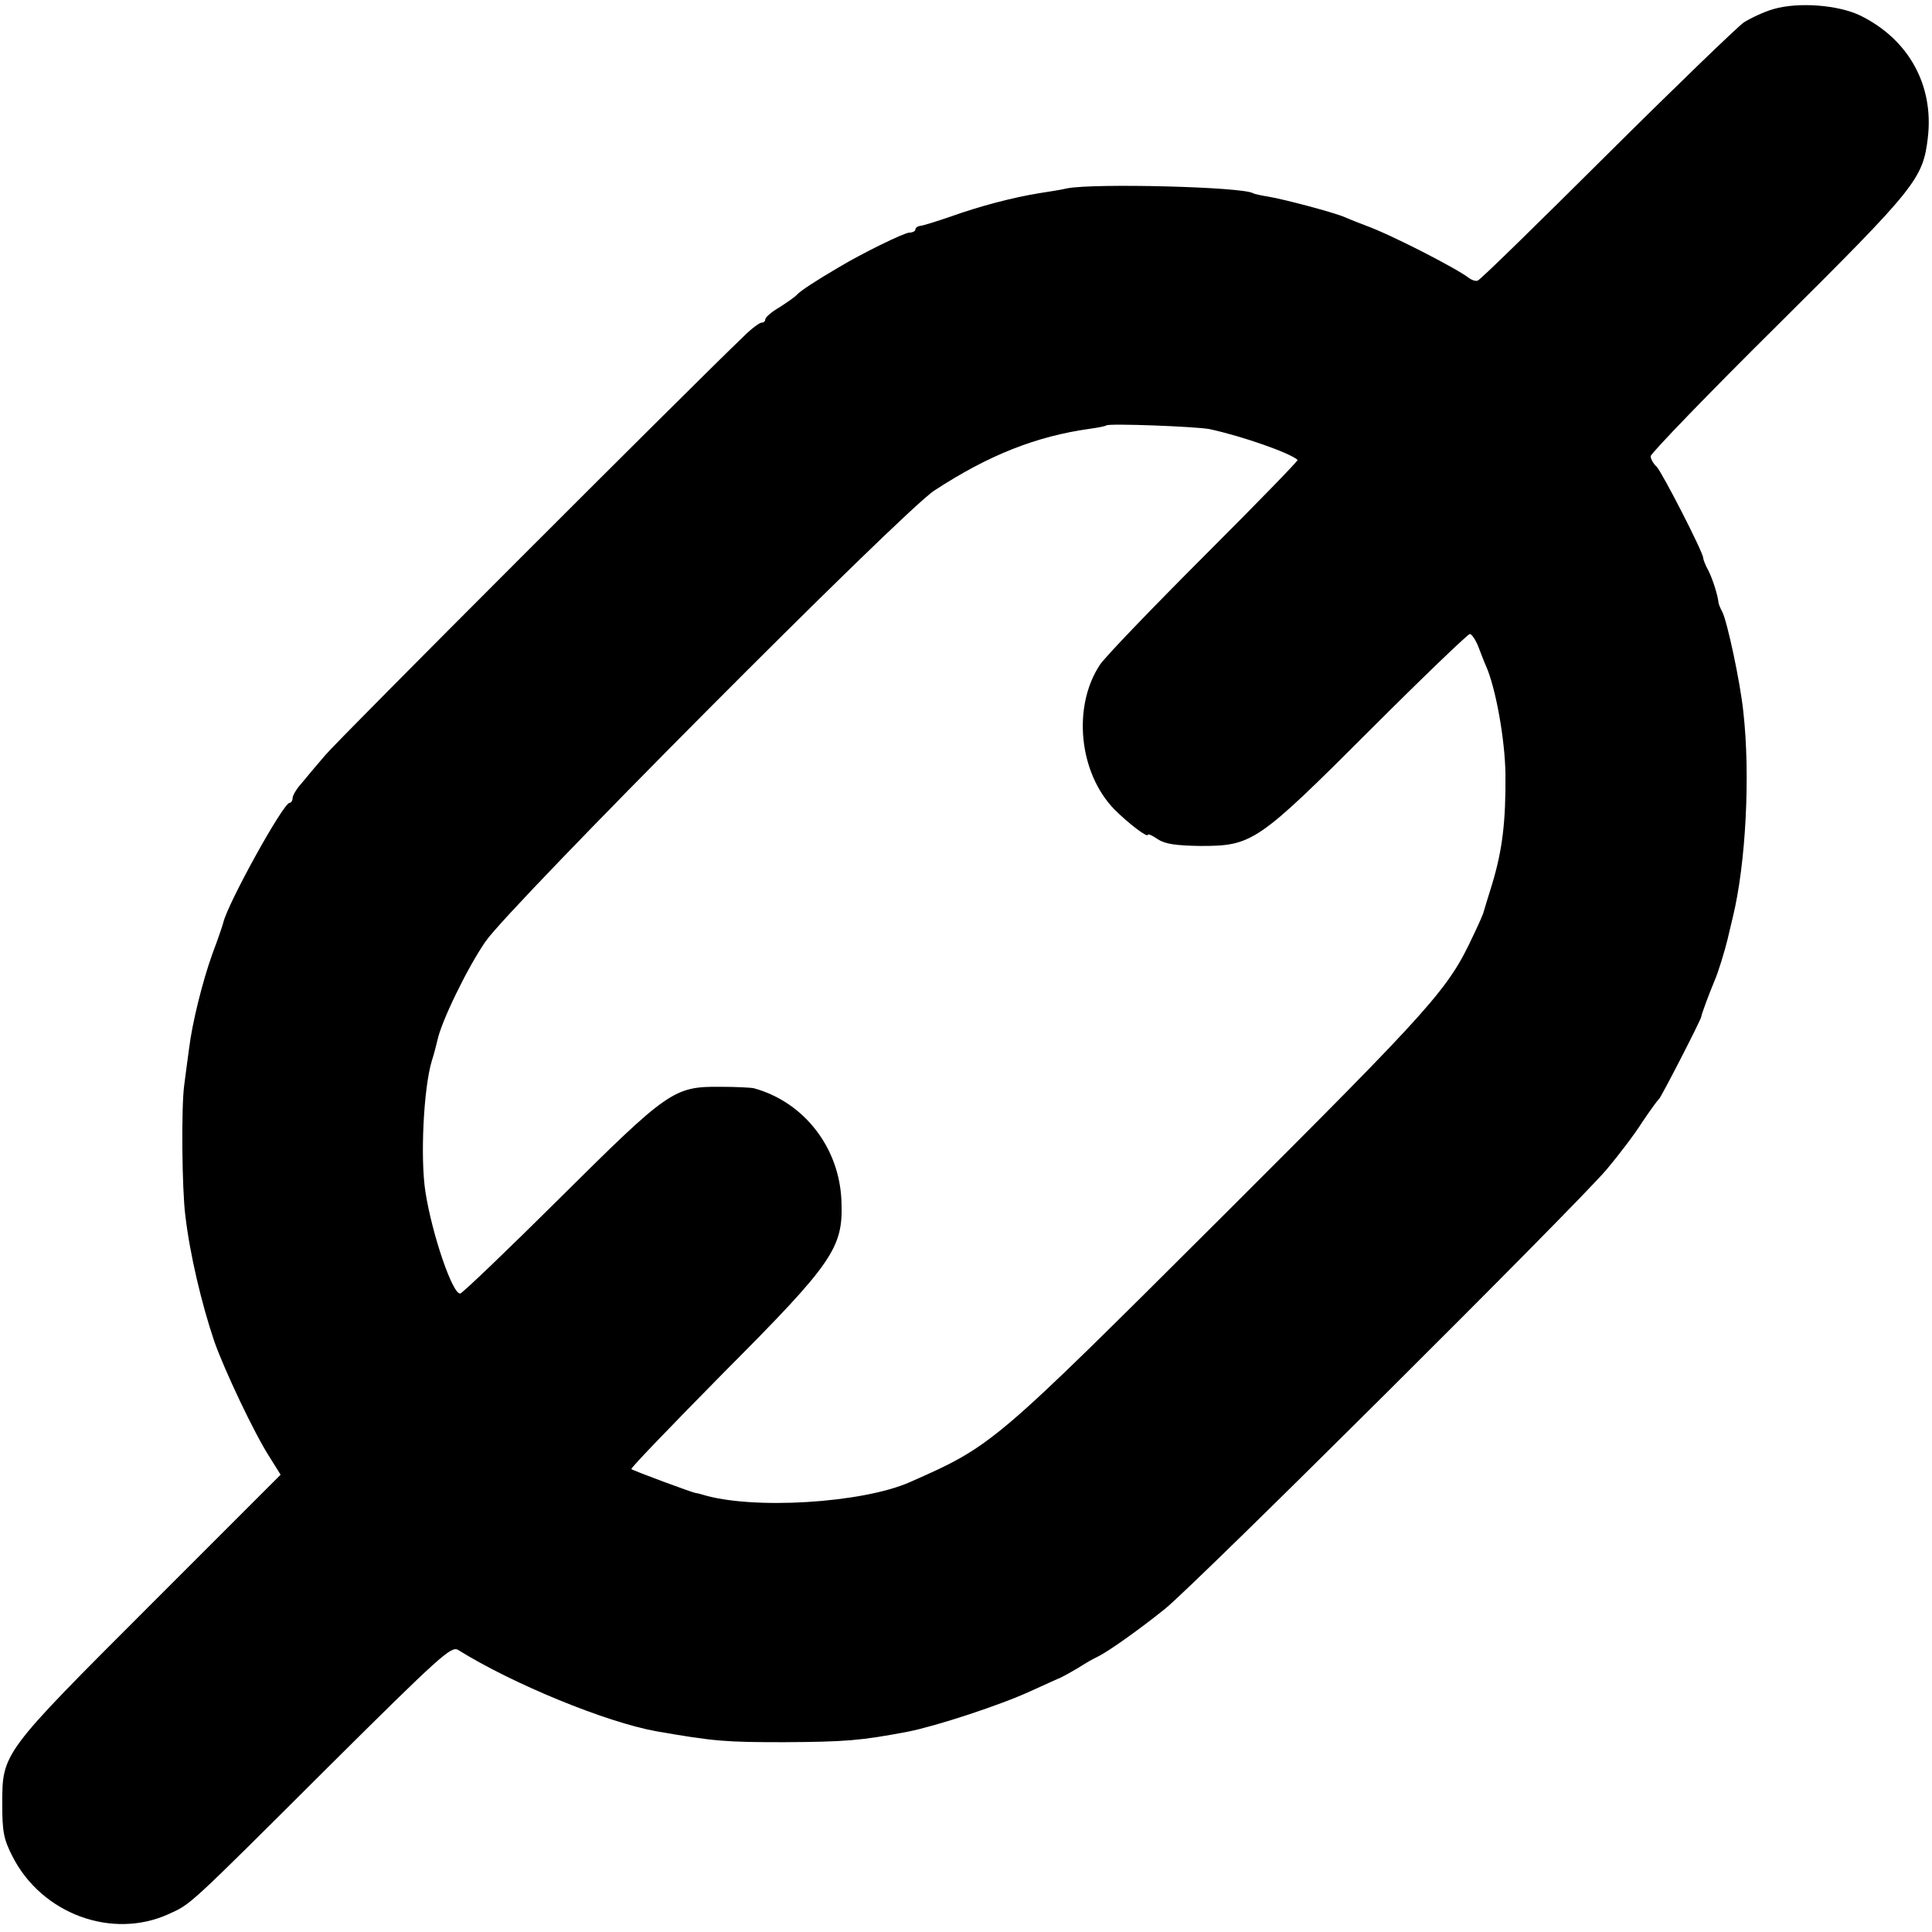
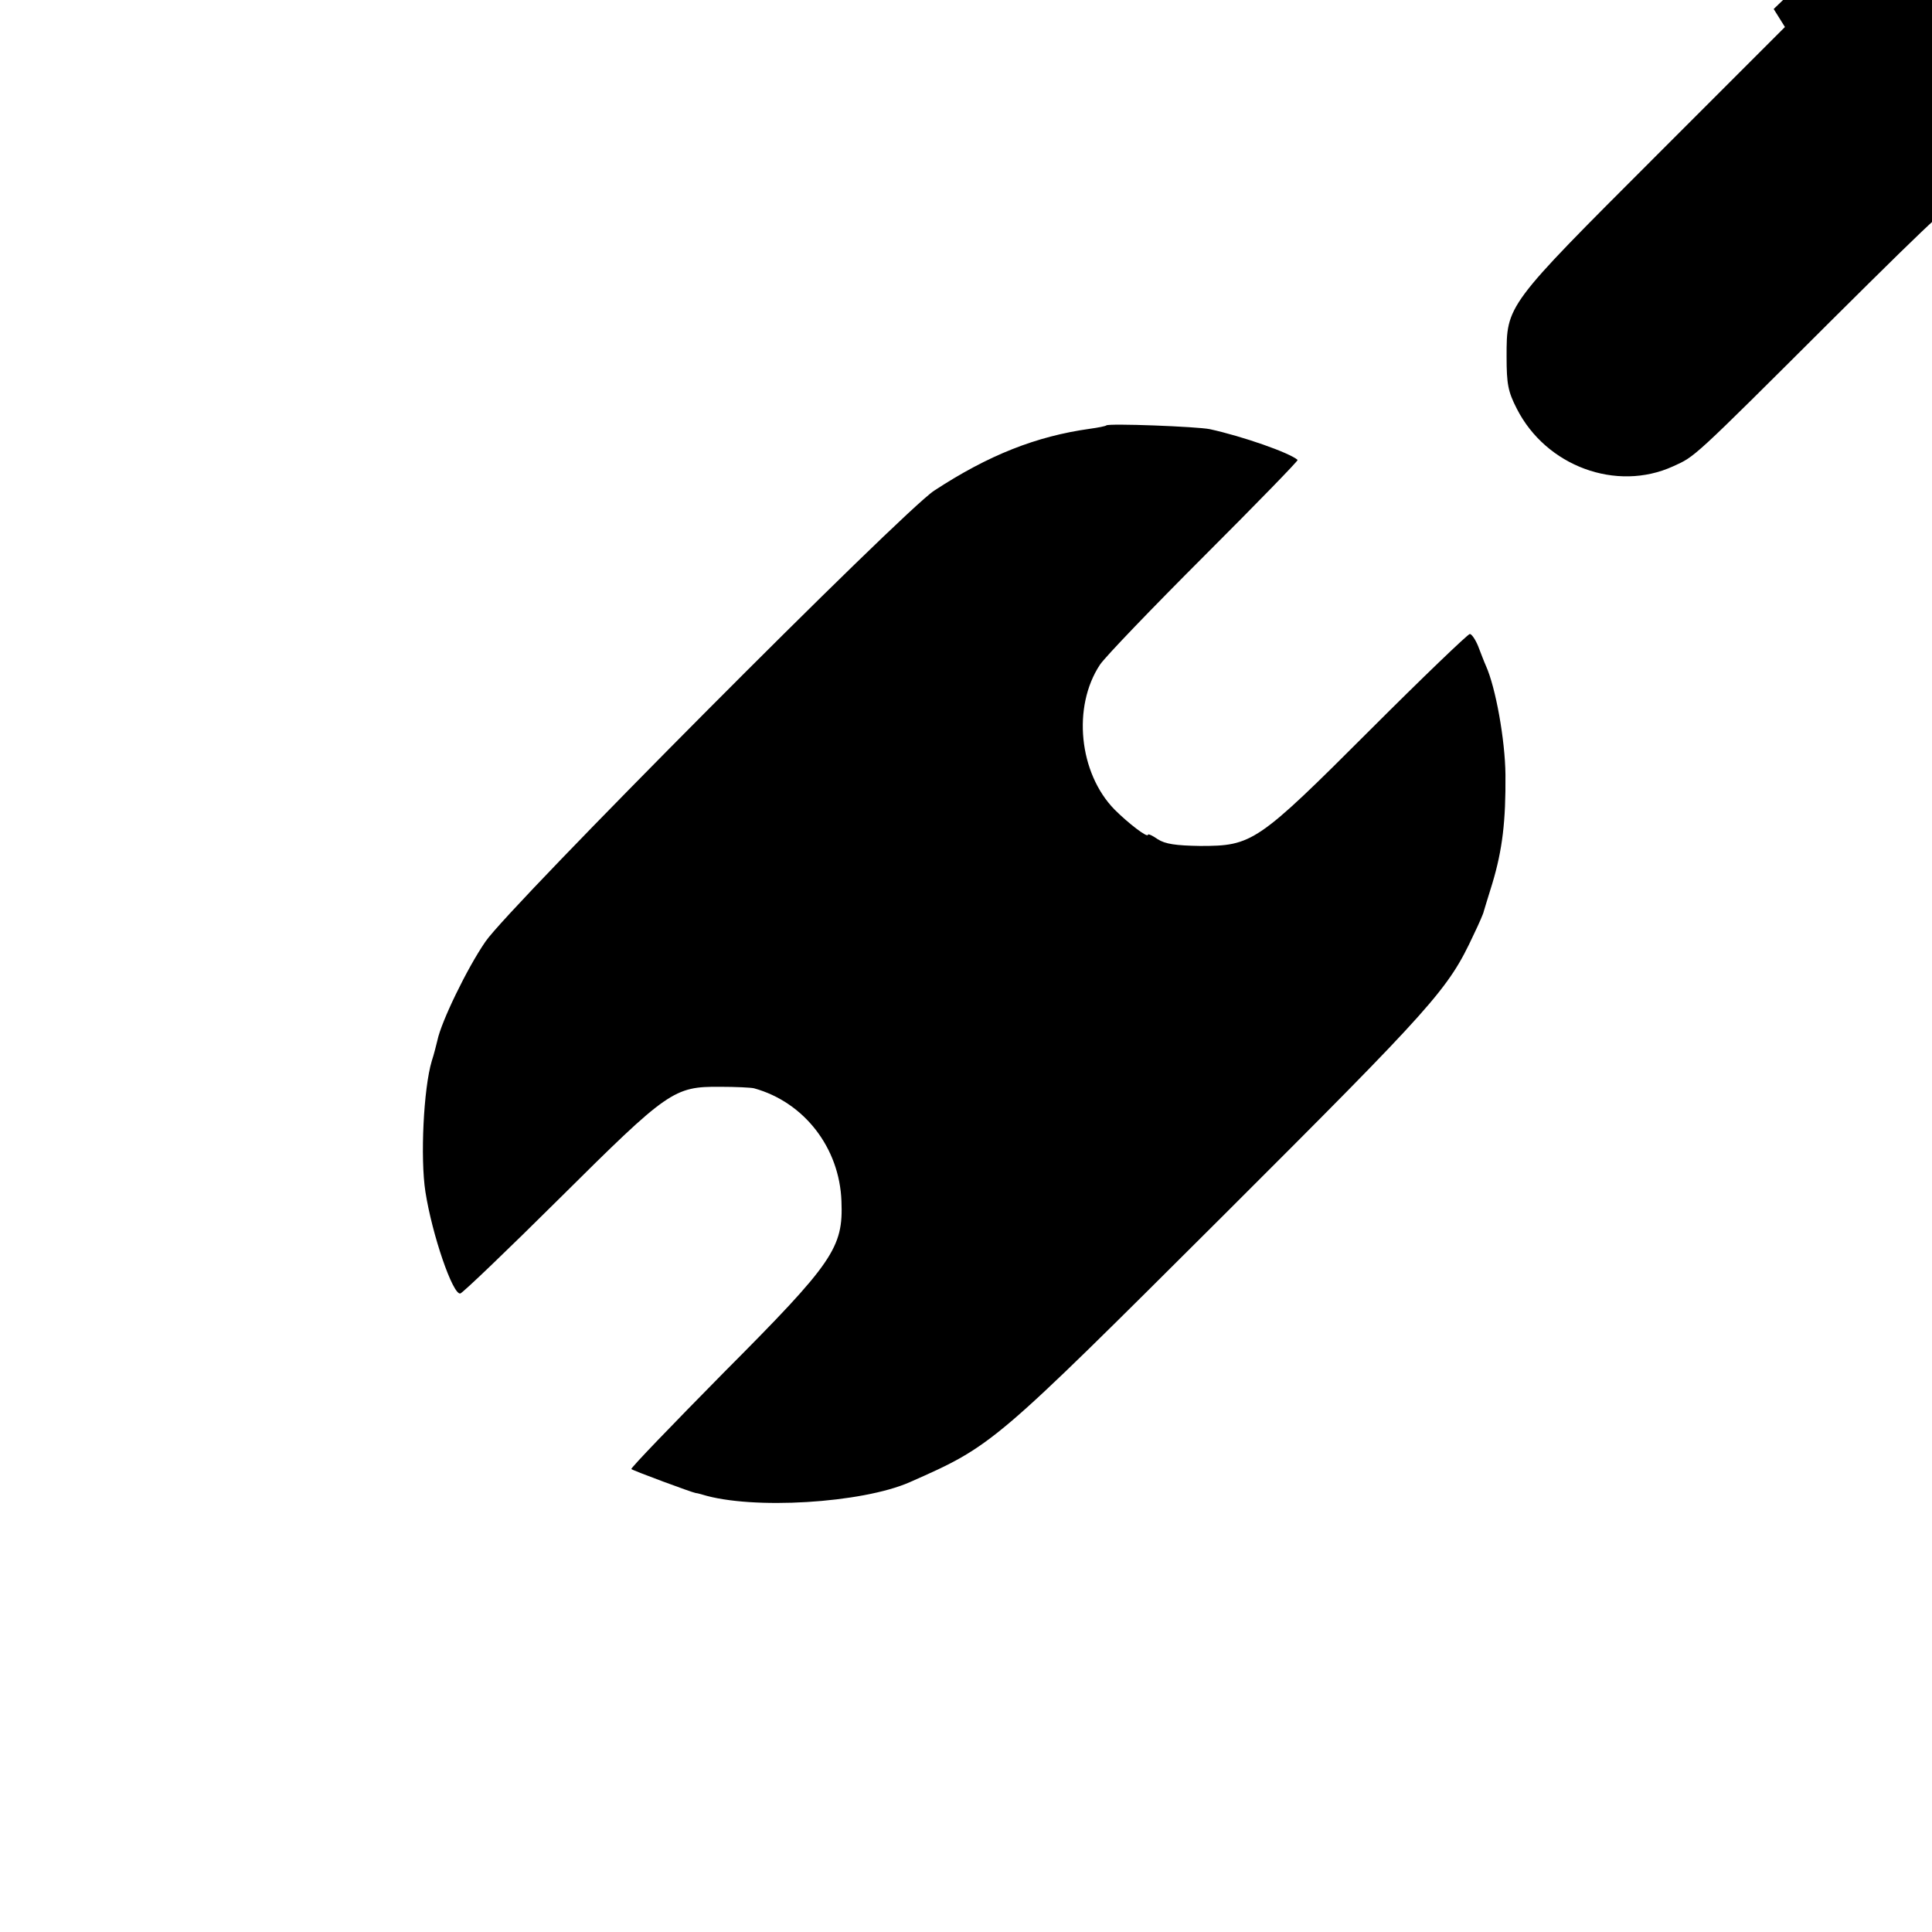
<svg xmlns="http://www.w3.org/2000/svg" version="1.0" width="515pt" height="515pt" viewBox="0 0 515 515" preserveAspectRatio="xMidYMid meet">
  <g transform="translate(0,515) scale(0.1,-0.1)" fill="#000000" stroke="none">
-     <path d="M4728 5126 c-25 -7 -61 -24 -80 -36 -18 -13 -183 -172 -366 -354 -183 -182 -337 -333 -343 -334 -5 -2 -15 1 -22 6 -31 25 -210 117 -277 141 -19 7 -44 17 -55 22 -27 12 -162 48 -205 55 -19 3 -37 7 -40 9 -28 17 -423 27 -495 13 -16 -4 -50 -9 -75 -13 -68 -11 -157 -34 -235 -62 -38 -13 -76 -25 -82 -25 -7 -1 -13 -5 -13 -10 0 -4 -7 -8 -16 -8 -13 0 -124 -54 -189 -93 -58 -34 -101 -62 -110 -72 -5 -6 -27 -21 -47 -34 -21 -12 -38 -27 -38 -32 0 -5 -4 -9 -10 -9 -5 0 -27 -16 -47 -36 -132 -126 -1083 -1077 -1116 -1117 -23 -27 -52 -61 -64 -76 -13 -14 -23 -32 -23 -38 0 -7 -4 -13 -8 -13 -17 0 -166 -270 -177 -320 -2 -8 -15 -46 -29 -83 -26 -72 -54 -185 -62 -252 -3 -22 -9 -66 -13 -98 -8 -58 -6 -277 3 -347 12 -103 43 -234 77 -335 27 -77 107 -246 147 -308 l30 -48 -347 -347 c-397 -397 -395 -394 -395 -532 0 -73 4 -93 27 -138 78 -154 266 -223 417 -154 59 27 47 15 423 390 300 298 330 325 348 314 146 -91 395 -193 529 -217 155 -27 185 -29 340 -29 163 1 204 4 330 28 76 15 247 71 327 108 38 17 70 32 73 33 5 1 42 21 75 42 11 7 27 15 35 19 27 14 104 68 175 125 81 65 1094 1073 1178 1172 31 37 74 93 94 125 21 31 41 59 45 62 6 5 112 211 113 220 0 5 20 59 35 95 10 22 28 82 35 111 2 10 9 37 14 59 35 144 47 380 28 548 -8 78 -43 241 -56 266 -5 9 -9 19 -10 24 -2 21 -16 64 -27 86 -8 14 -14 30 -14 34 0 15 -109 227 -124 243 -9 8 -16 21 -16 28 0 7 153 166 341 352 367 365 385 387 398 498 16 140 -52 262 -181 325 -59 28 -164 36 -230 17z m-1503 -1120 c87 -19 213 -63 234 -82 2 -2 -110 -117 -249 -256 -139 -139 -264 -269 -278 -290 -74 -112 -56 -289 39 -386 36 -36 89 -77 89 -67 0 3 12 -2 26 -12 20 -13 49 -17 113 -18 139 0 152 8 453 309 141 141 261 256 266 256 5 0 15 -15 22 -32 7 -18 16 -42 21 -53 26 -58 51 -197 52 -290 1 -124 -8 -200 -35 -290 -12 -38 -22 -72 -23 -75 0 -3 -12 -31 -27 -62 -68 -146 -103 -185 -670 -751 -611 -609 -611 -610 -833 -708 -127 -56 -420 -74 -553 -33 -7 2 -14 4 -17 4 -9 1 -168 60 -172 64 -3 2 109 118 247 258 292 293 318 332 313 456 -5 142 -99 264 -233 301 -8 2 -49 4 -90 4 -124 1 -139 -10 -428 -297 -139 -138 -258 -252 -265 -254 -20 -4 -75 156 -93 271 -14 90 -5 276 17 349 6 18 12 43 15 55 10 49 79 192 128 263 63 93 1112 1147 1196 1202 145 95 272 145 415 165 22 3 42 7 44 9 6 6 242 -3 276 -10z" />
+     <path d="M4728 5126 l30 -48 -347 -347 c-397 -397 -395 -394 -395 -532 0 -73 4 -93 27 -138 78 -154 266 -223 417 -154 59 27 47 15 423 390 300 298 330 325 348 314 146 -91 395 -193 529 -217 155 -27 185 -29 340 -29 163 1 204 4 330 28 76 15 247 71 327 108 38 17 70 32 73 33 5 1 42 21 75 42 11 7 27 15 35 19 27 14 104 68 175 125 81 65 1094 1073 1178 1172 31 37 74 93 94 125 21 31 41 59 45 62 6 5 112 211 113 220 0 5 20 59 35 95 10 22 28 82 35 111 2 10 9 37 14 59 35 144 47 380 28 548 -8 78 -43 241 -56 266 -5 9 -9 19 -10 24 -2 21 -16 64 -27 86 -8 14 -14 30 -14 34 0 15 -109 227 -124 243 -9 8 -16 21 -16 28 0 7 153 166 341 352 367 365 385 387 398 498 16 140 -52 262 -181 325 -59 28 -164 36 -230 17z m-1503 -1120 c87 -19 213 -63 234 -82 2 -2 -110 -117 -249 -256 -139 -139 -264 -269 -278 -290 -74 -112 -56 -289 39 -386 36 -36 89 -77 89 -67 0 3 12 -2 26 -12 20 -13 49 -17 113 -18 139 0 152 8 453 309 141 141 261 256 266 256 5 0 15 -15 22 -32 7 -18 16 -42 21 -53 26 -58 51 -197 52 -290 1 -124 -8 -200 -35 -290 -12 -38 -22 -72 -23 -75 0 -3 -12 -31 -27 -62 -68 -146 -103 -185 -670 -751 -611 -609 -611 -610 -833 -708 -127 -56 -420 -74 -553 -33 -7 2 -14 4 -17 4 -9 1 -168 60 -172 64 -3 2 109 118 247 258 292 293 318 332 313 456 -5 142 -99 264 -233 301 -8 2 -49 4 -90 4 -124 1 -139 -10 -428 -297 -139 -138 -258 -252 -265 -254 -20 -4 -75 156 -93 271 -14 90 -5 276 17 349 6 18 12 43 15 55 10 49 79 192 128 263 63 93 1112 1147 1196 1202 145 95 272 145 415 165 22 3 42 7 44 9 6 6 242 -3 276 -10z" />
  </g>
</svg>